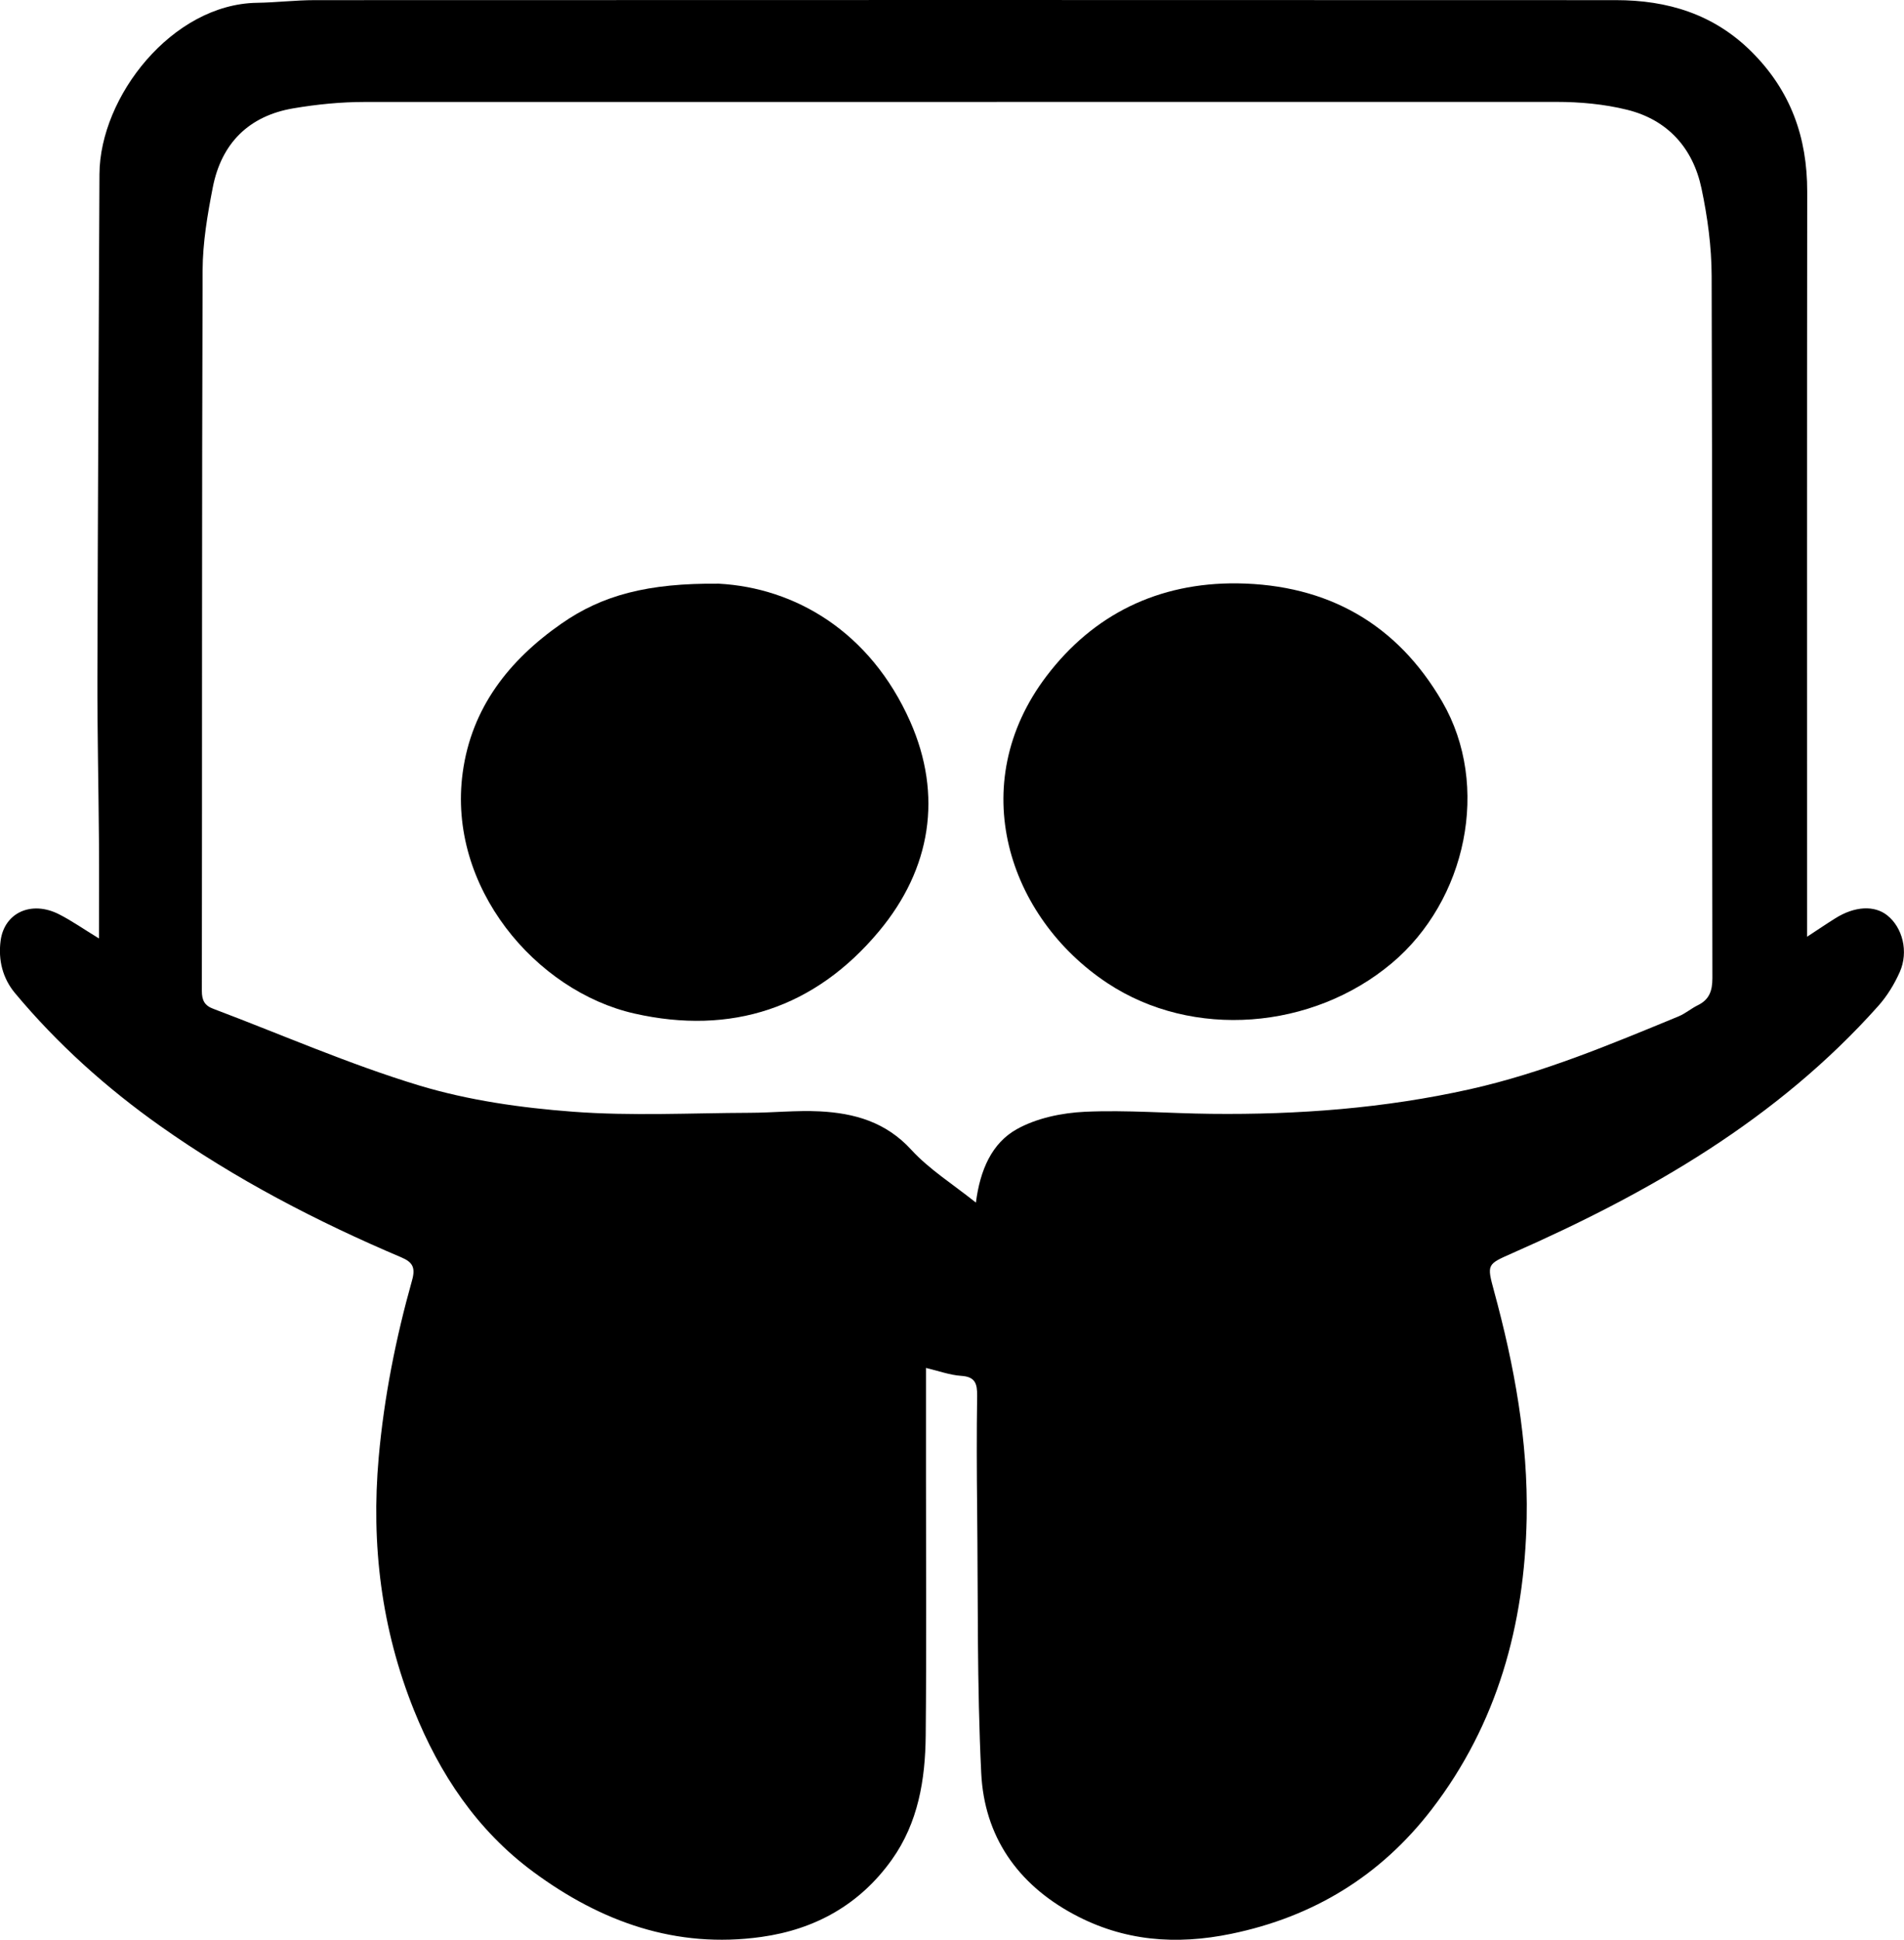
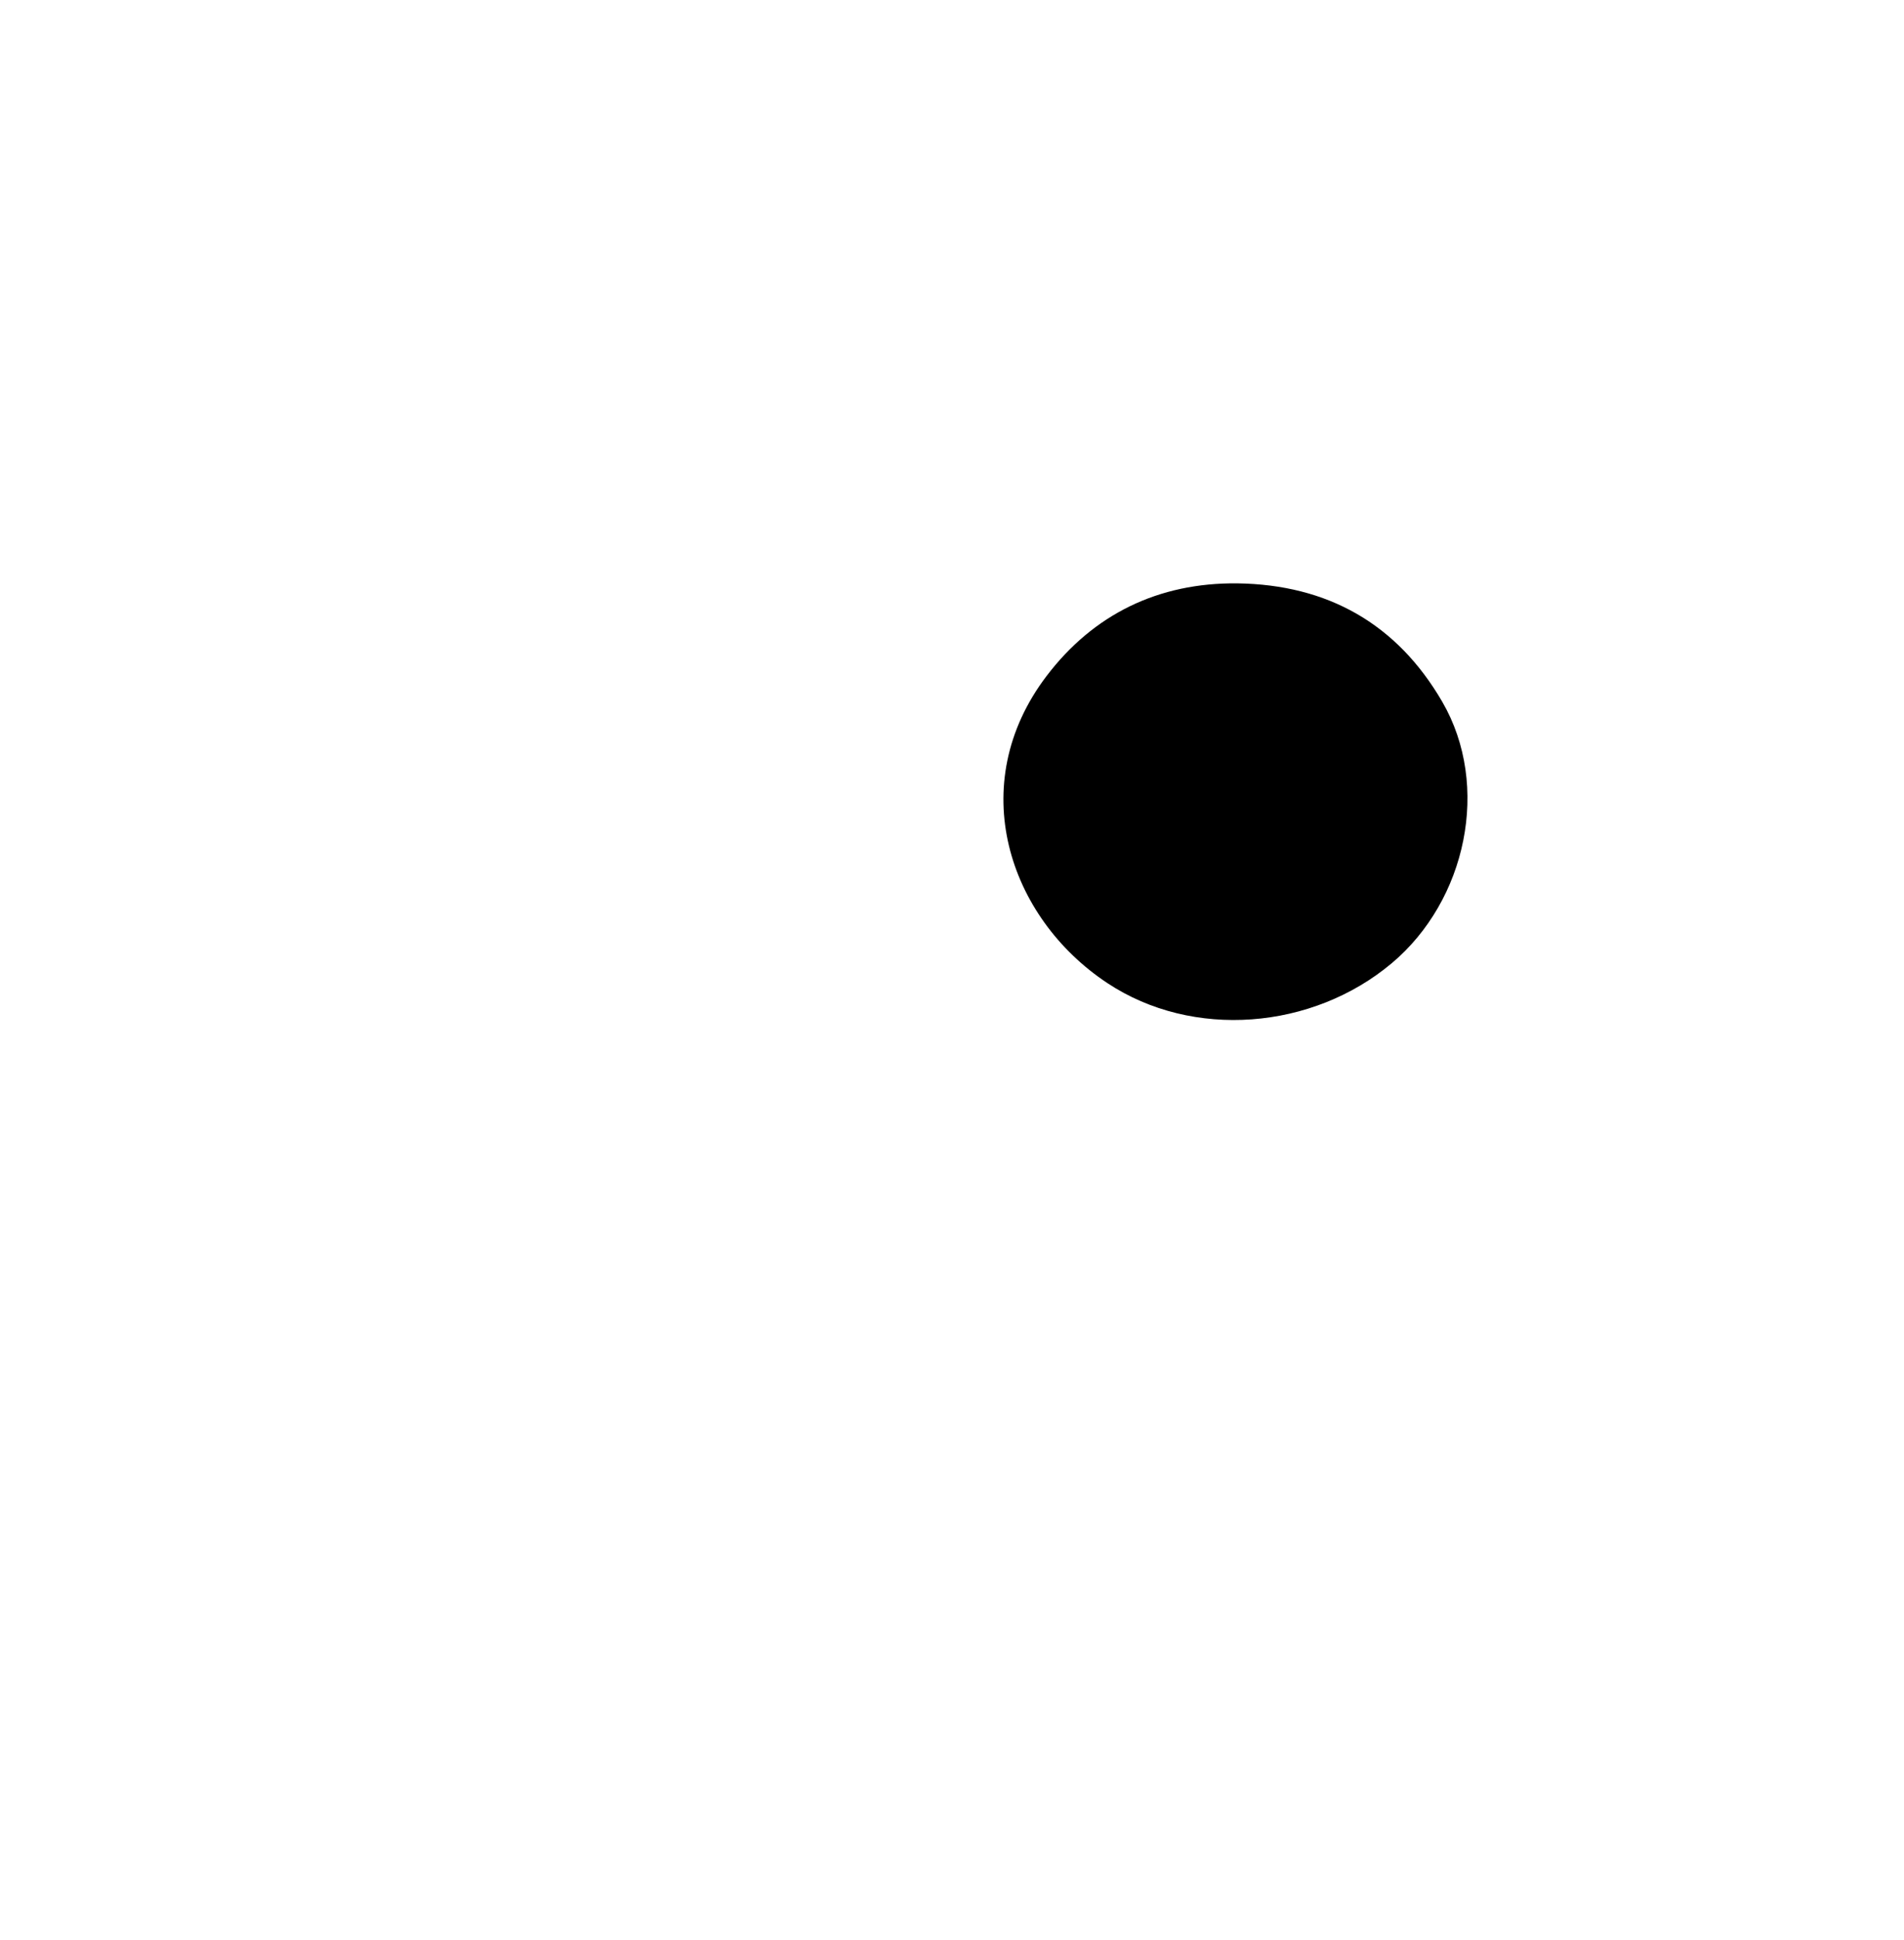
<svg xmlns="http://www.w3.org/2000/svg" id="Layer_1" viewBox="0 0 278.74 283.86">
-   <path d="M135.56,200.18c0,5.55,0,10.79,0,16.03,0,12.58.08,25.17-.04,37.75-.06,6.44-1.1,12.75-4.96,18.16-4.68,6.56-11.22,10.2-19.1,11.3-12.5,1.75-23.49-2.21-33.4-9.53-8.22-6.07-13.7-14.3-17.46-23.66-4.77-11.87-6.29-24.21-5.16-36.97.79-8.83,2.5-17.44,4.89-25.94.52-1.85.07-2.64-1.58-3.34-12.37-5.25-24.25-11.42-35.25-19.19-7.91-5.59-15.08-12.02-21.3-19.47-1.82-2.18-2.48-4.86-2.11-7.67.54-4.11,4.51-5.92,8.55-3.87,1.89.96,3.65,2.2,5.85,3.54,0-4.88.03-9.41,0-13.94-.06-8.14-.25-16.28-.23-24.42.06-24.49.19-48.98.3-73.47C14.62,14.12,25.22.6,37.62.41c2.82-.04,5.64-.39,8.46-.39,63.49-.02,126.99-.03,190.48,0,7.54,0,14.33,2.03,19.89,7.58,5.71,5.7,8.13,12.5,8.12,20.44-.04,35.25-.02,70.49-.02,105.74v3.29c1.59-1.04,2.85-1.9,4.15-2.71,2.82-1.77,5.71-1.92,7.59-.42,2.24,1.78,3.15,5.31,1.83,8.29-.79,1.78-1.86,3.53-3.16,4.98-14.79,16.58-33.53,27.34-53.56,36.16-3.71,1.64-3.75,1.6-2.68,5.54,2.97,10.89,5,21.95,4.78,33.26-.31,15.57-4.28,30.08-13.93,42.62-7.47,9.69-17.28,15.69-29.31,18.17-8.08,1.67-15.76,1.09-23.1-2.87-8.24-4.44-13.06-11.42-13.51-20.63-.63-12.88-.46-25.8-.6-38.71-.06-5.5-.08-11,0-16.5.02-1.75-.25-2.8-2.33-2.93-1.66-.11-3.3-.72-5.17-1.16ZM53.37,14.92c-3.47,0-6.99.35-10.41.93-6.53,1.1-10.55,5.12-11.81,11.58-.78,3.98-1.47,8.06-1.49,12.1-.12,35.15-.06,70.31-.11,105.46,0,1.38.4,2.15,1.67,2.62,10.02,3.78,19.88,8.11,30.11,11.21,7.24,2.19,14.94,3.28,22.52,3.85,8.6.65,17.28.19,25.93.16,3.41-.01,6.82-.38,10.22-.21,5.08.26,9.68,1.55,13.4,5.61,2.65,2.89,6.11,5.05,9.47,7.74.61-4.78,2.33-8.7,5.98-10.74,2.92-1.63,6.6-2.39,9.99-2.55,6.14-.28,12.31.24,18.46.3,12.76.14,25.35-.8,37.9-3.6,10.67-2.39,20.56-6.55,30.54-10.66.99-.41,1.84-1.15,2.8-1.62,1.7-.83,2.15-2.1,2.15-3.99-.07-34.24,0-68.48-.11-102.72-.01-4.29-.6-8.64-1.49-12.84-1.25-5.9-4.96-10.03-10.9-11.49-3.35-.83-6.91-1.15-10.37-1.15" />
-   <path d="M105.25,85.41c11.09.6,22.14,6.96,28,20.17,4.77,10.77,3.07,21.54-4.56,30.68-9.37,11.23-21.63,15.26-35.84,12.04-14.37-3.26-27.4-18.48-25.11-35.26,1.29-9.48,6.78-16.45,14.47-21.8,5.93-4.13,12.57-5.94,23.05-5.83Z" />
  <path d="M181.14,85.36c13.23.18,23.39,5.93,30.01,17.34,7.12,12.28,3.53,29.07-7.41,38.25-11.61,9.74-29.12,11.17-41.61,2.91-14.51-9.59-20.99-29.07-8.91-44.95,6.85-9.01,16.35-13.67,27.91-13.55Z" />
</svg>